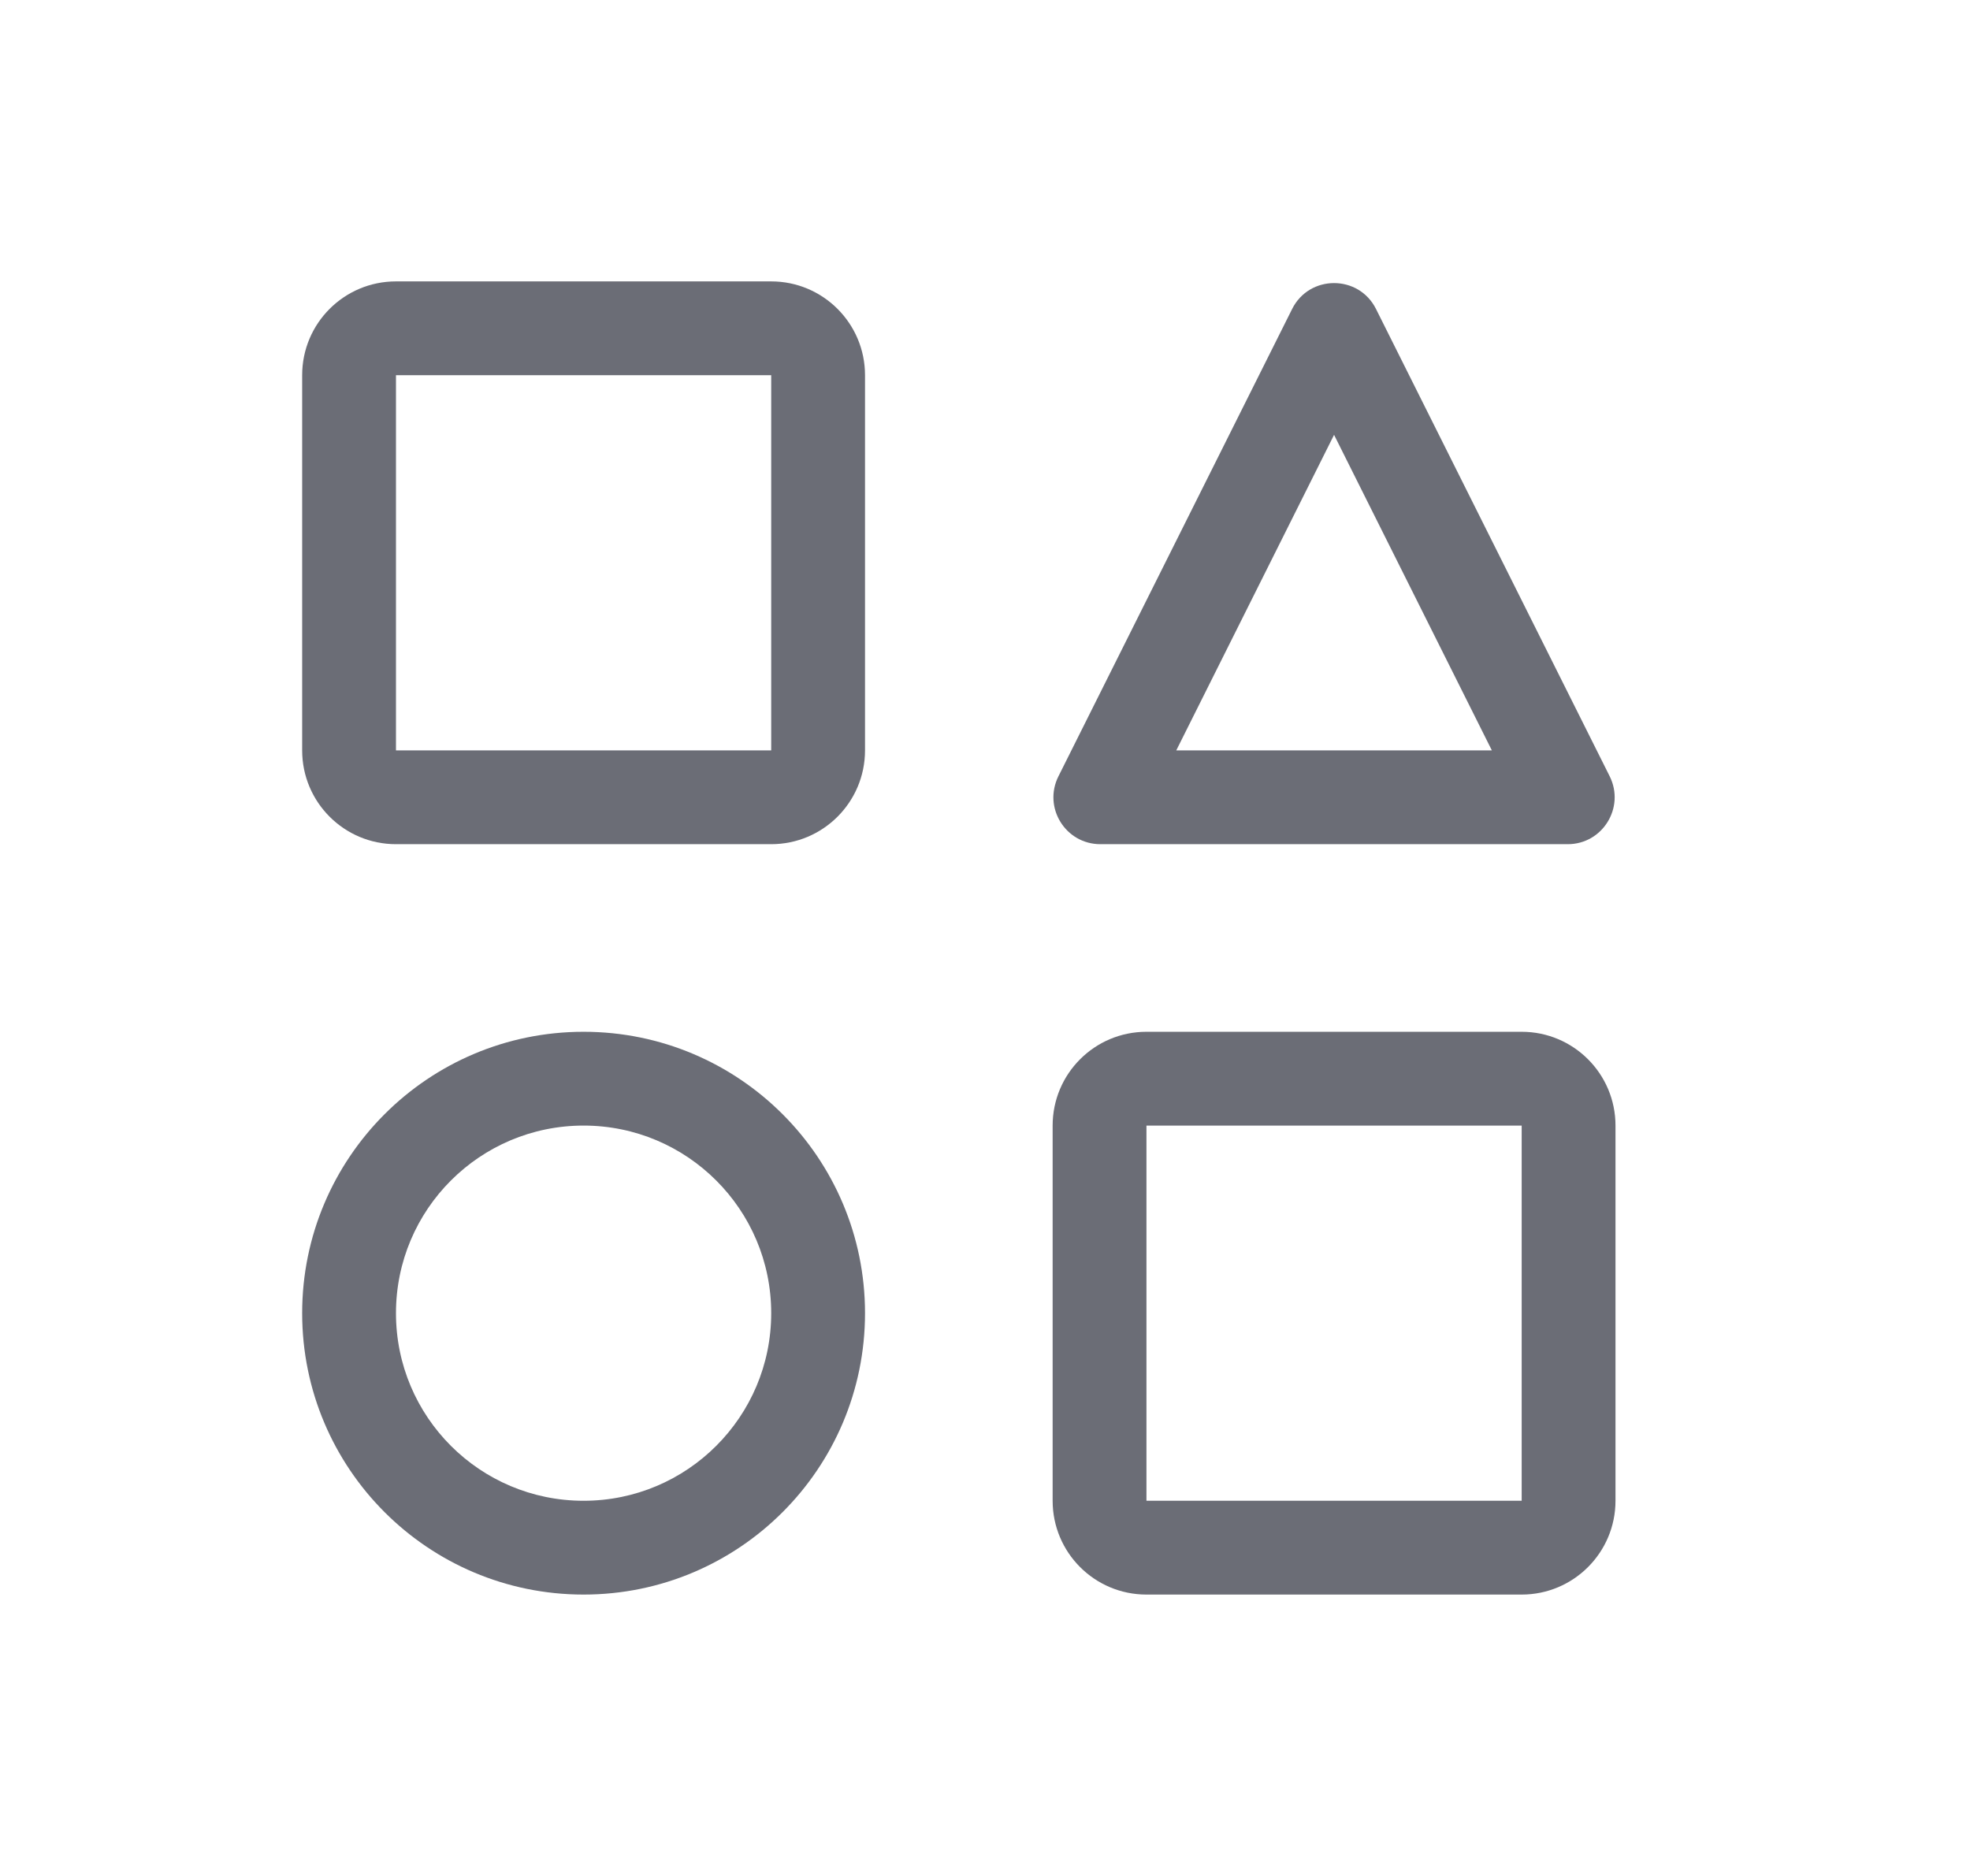
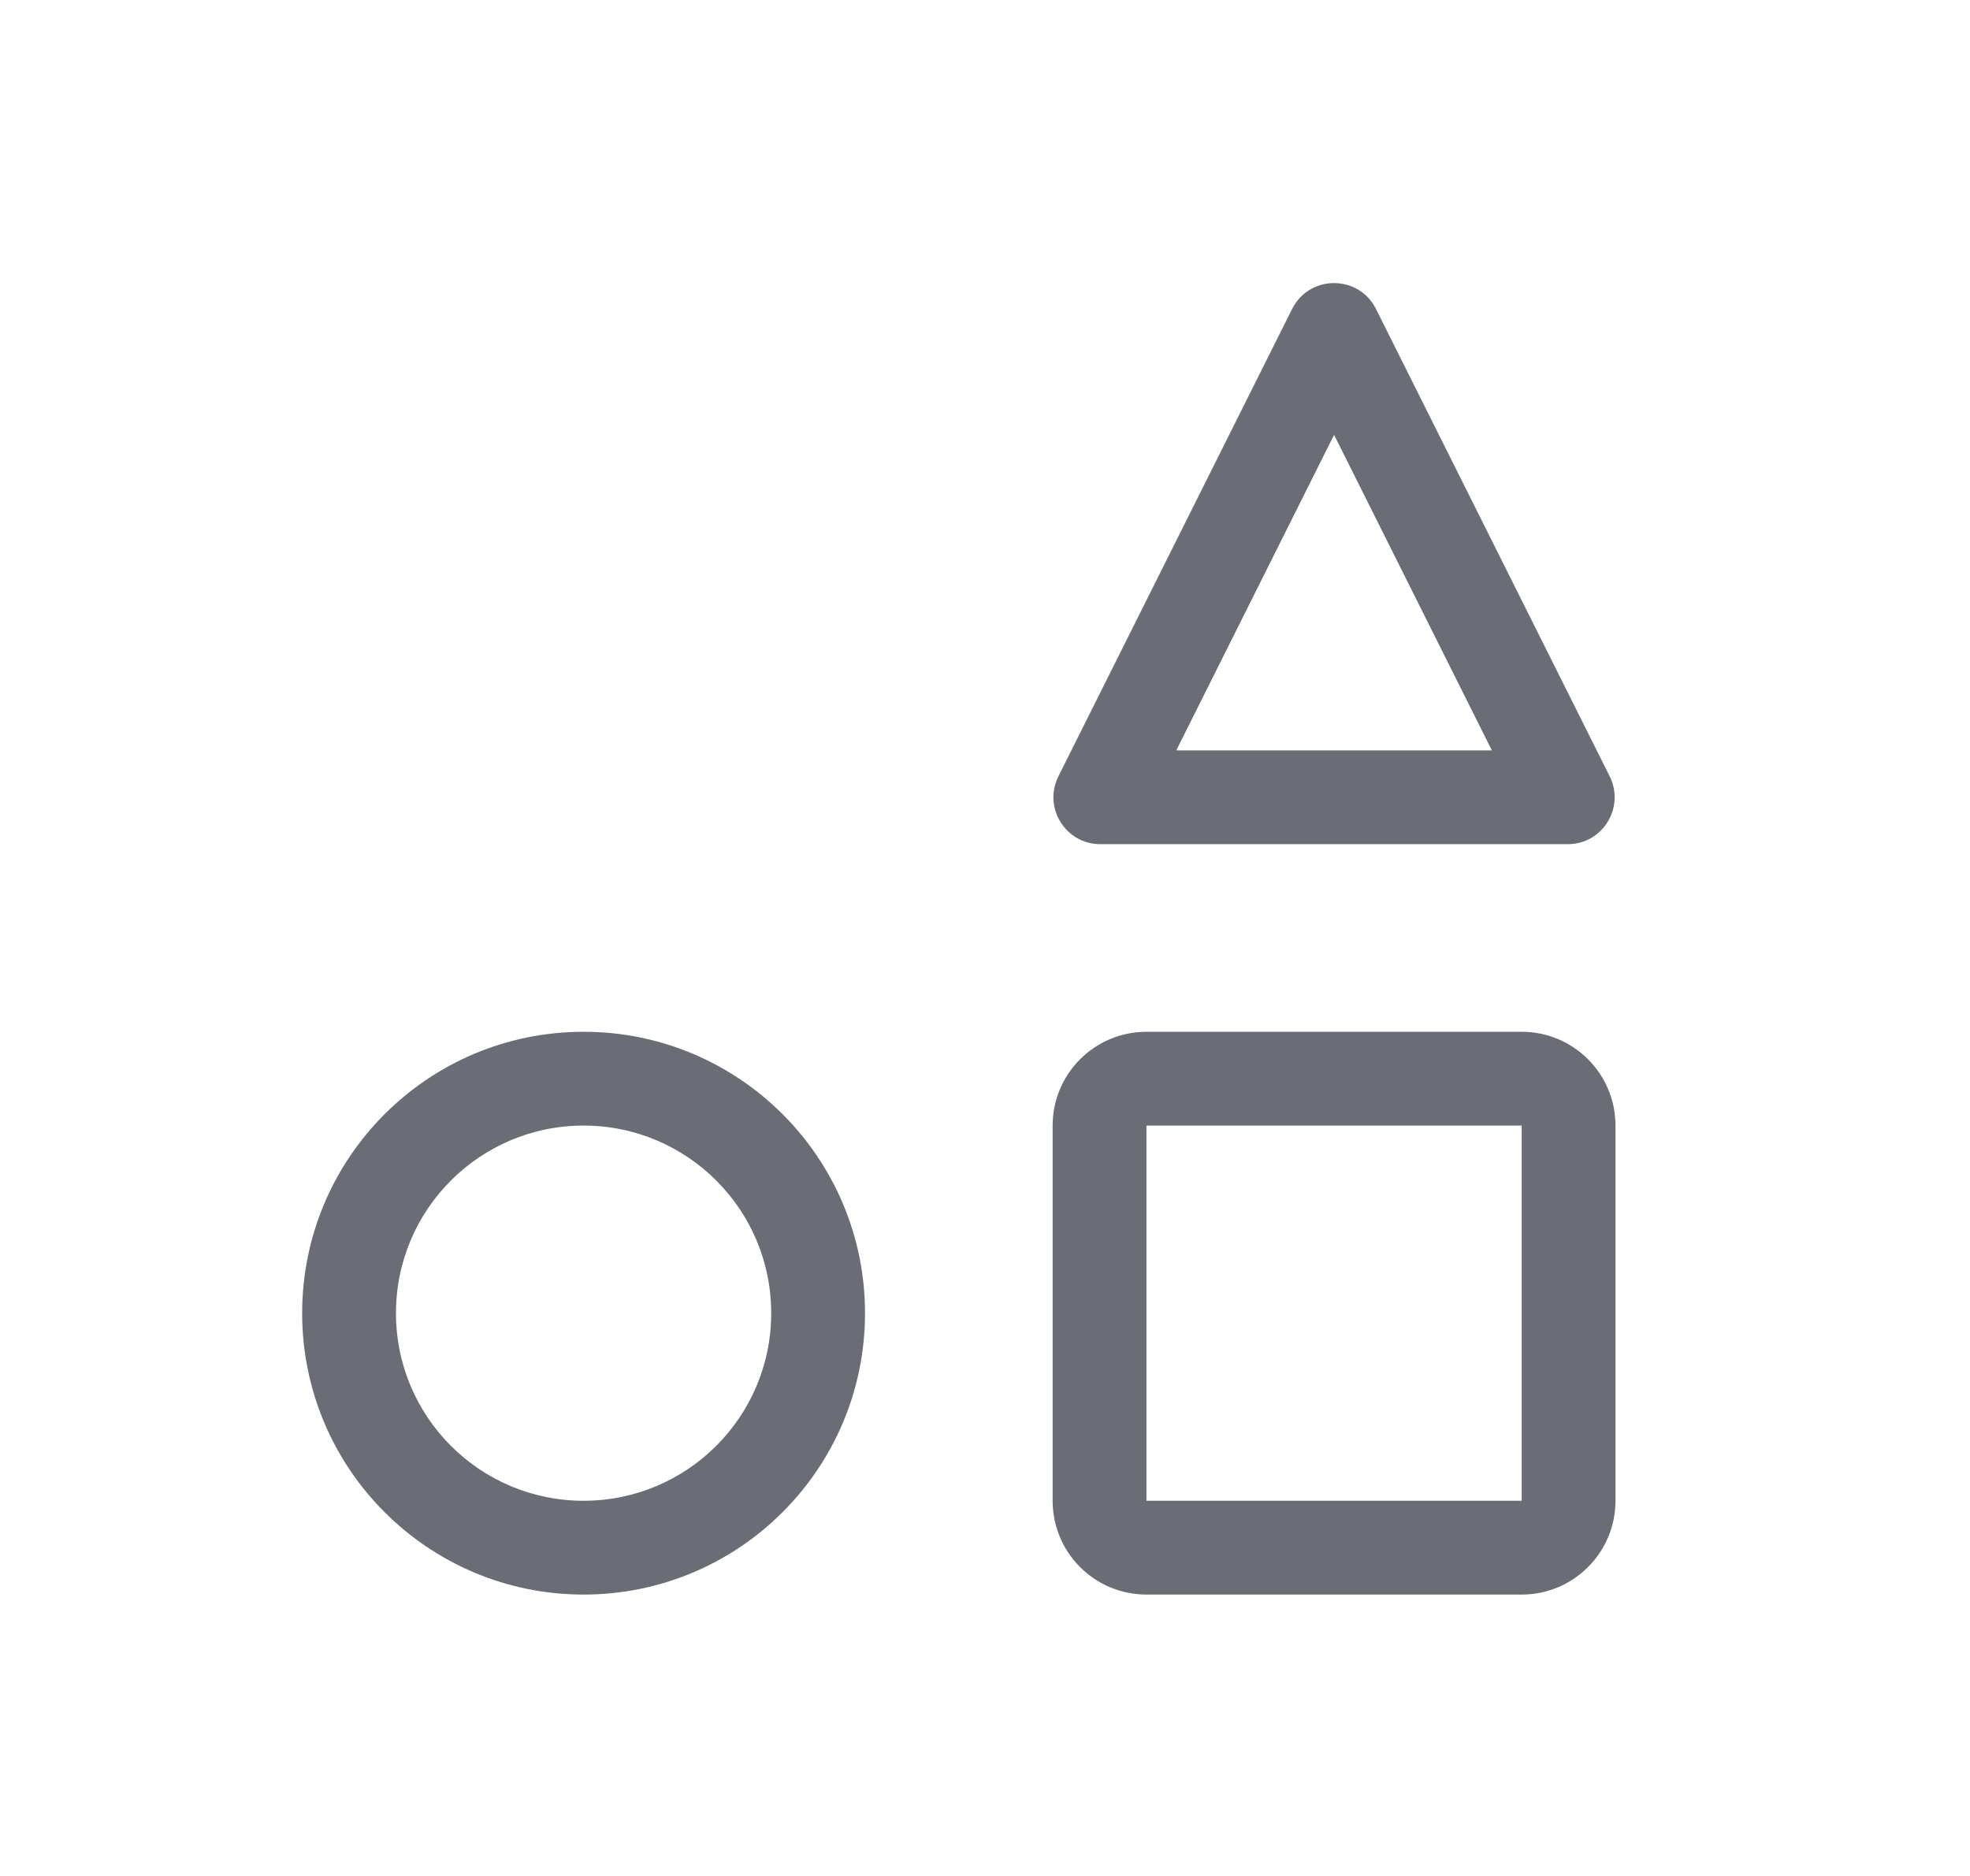
<svg xmlns="http://www.w3.org/2000/svg" width="21" height="20" viewBox="0 0 21 20" fill="none">
-   <path fill-rule="evenodd" clip-rule="evenodd" d="M3.221 4C3.221 3.448 3.668 3 4.221 3H8.221C8.773 3 9.221 3.448 9.221 4V8C9.221 8.552 8.773 9 8.221 9H4.221C3.668 9 3.221 8.552 3.221 8V4ZM4.221 4H8.221V8H4.221L4.221 4Z" fill="#6B6D76" />
  <path fill-rule="evenodd" clip-rule="evenodd" d="M11.283 8.276L13.774 3.294C13.958 2.926 14.484 2.926 14.668 3.294L17.159 8.276C17.325 8.609 17.083 9 16.712 9H11.73C11.358 9 11.116 8.609 11.283 8.276ZM14.221 4.636L15.903 8H12.539L14.221 4.636Z" fill="#6B6D76" />
  <path fill-rule="evenodd" clip-rule="evenodd" d="M12.221 11C11.668 11 11.221 11.448 11.221 12V16C11.221 16.552 11.668 17 12.221 17H16.221C16.773 17 17.221 16.552 17.221 16V12C17.221 11.448 16.773 11 16.221 11H12.221ZM16.221 12H12.221V16H16.221V12Z" fill="#6B6D76" />
  <path fill-rule="evenodd" clip-rule="evenodd" d="M9.221 14C9.221 15.657 7.878 17 6.221 17C4.564 17 3.221 15.657 3.221 14C3.221 12.343 4.564 11 6.221 11C7.878 11 9.221 12.343 9.221 14ZM8.221 14C8.221 15.105 7.325 16 6.221 16C5.116 16 4.221 15.105 4.221 14C4.221 12.895 5.116 12 6.221 12C7.325 12 8.221 12.895 8.221 14Z" fill="#6B6D76" />
</svg>